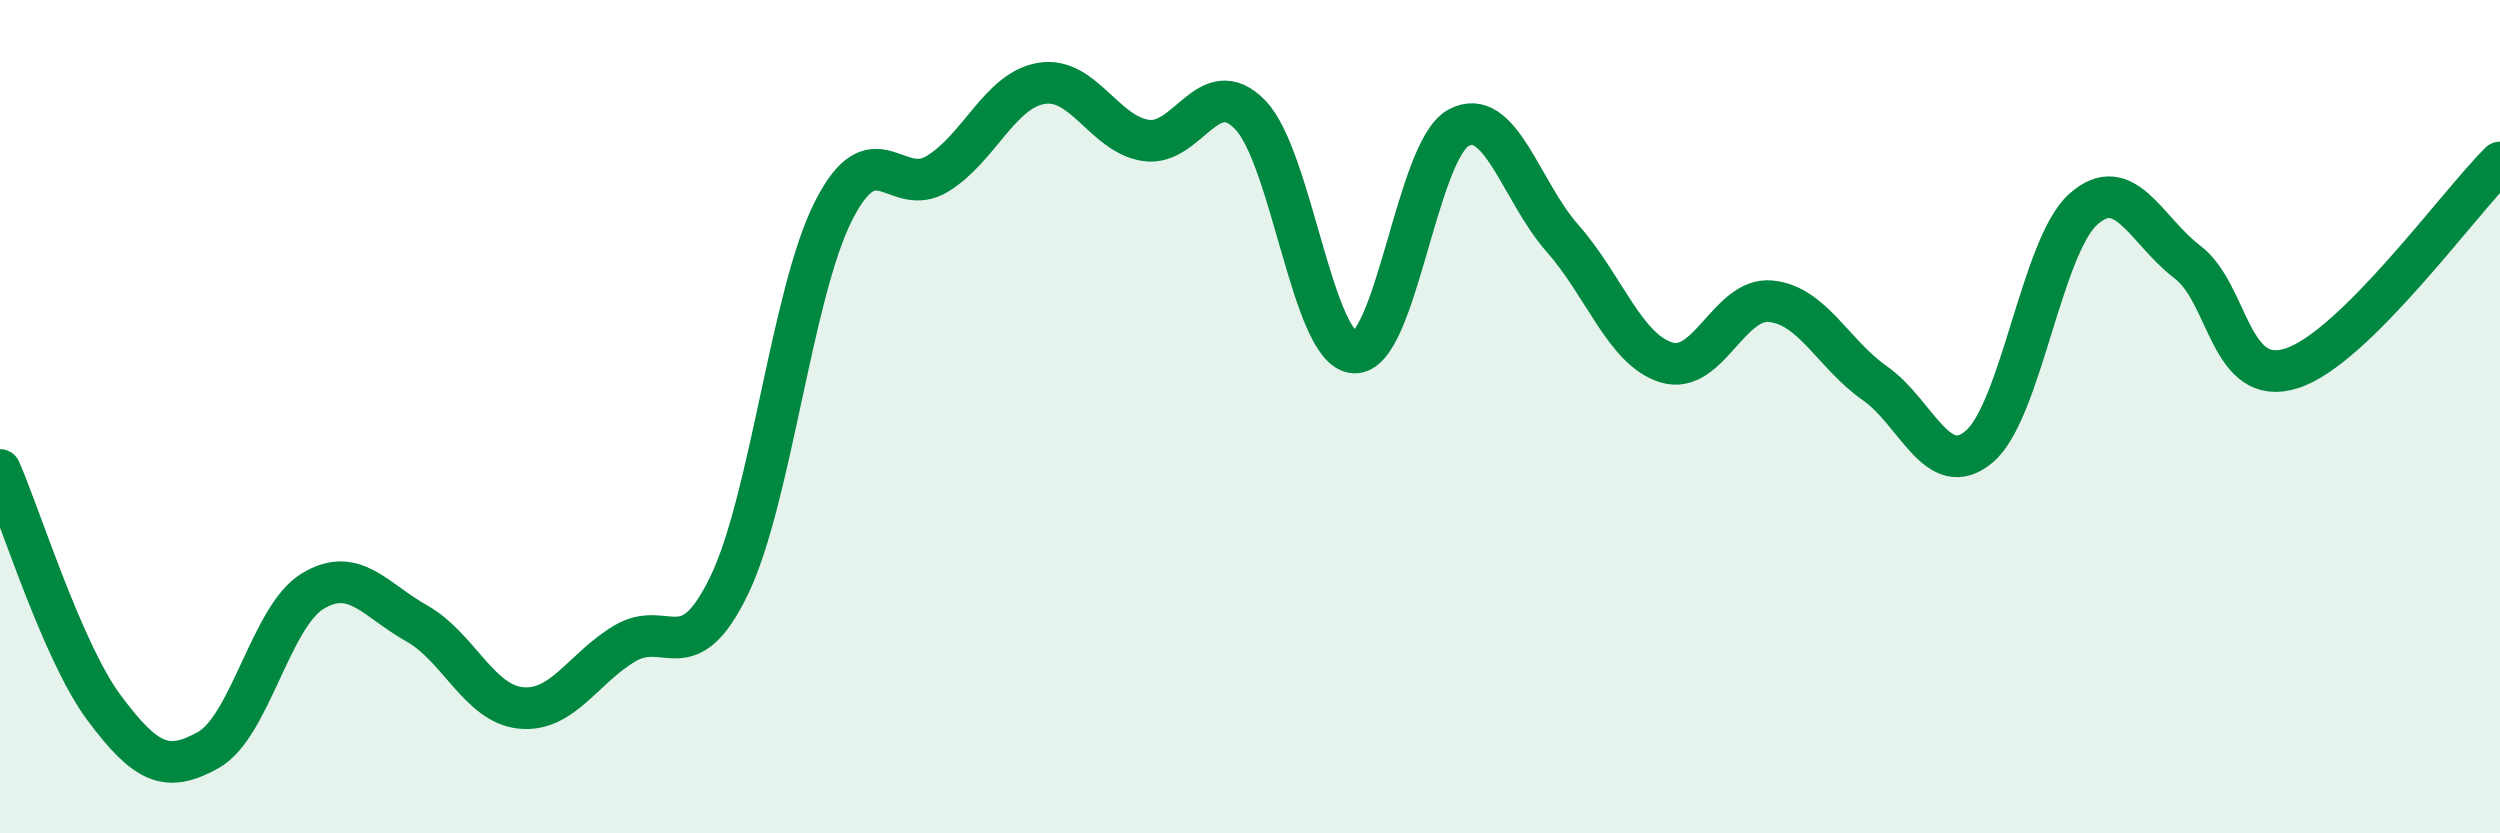
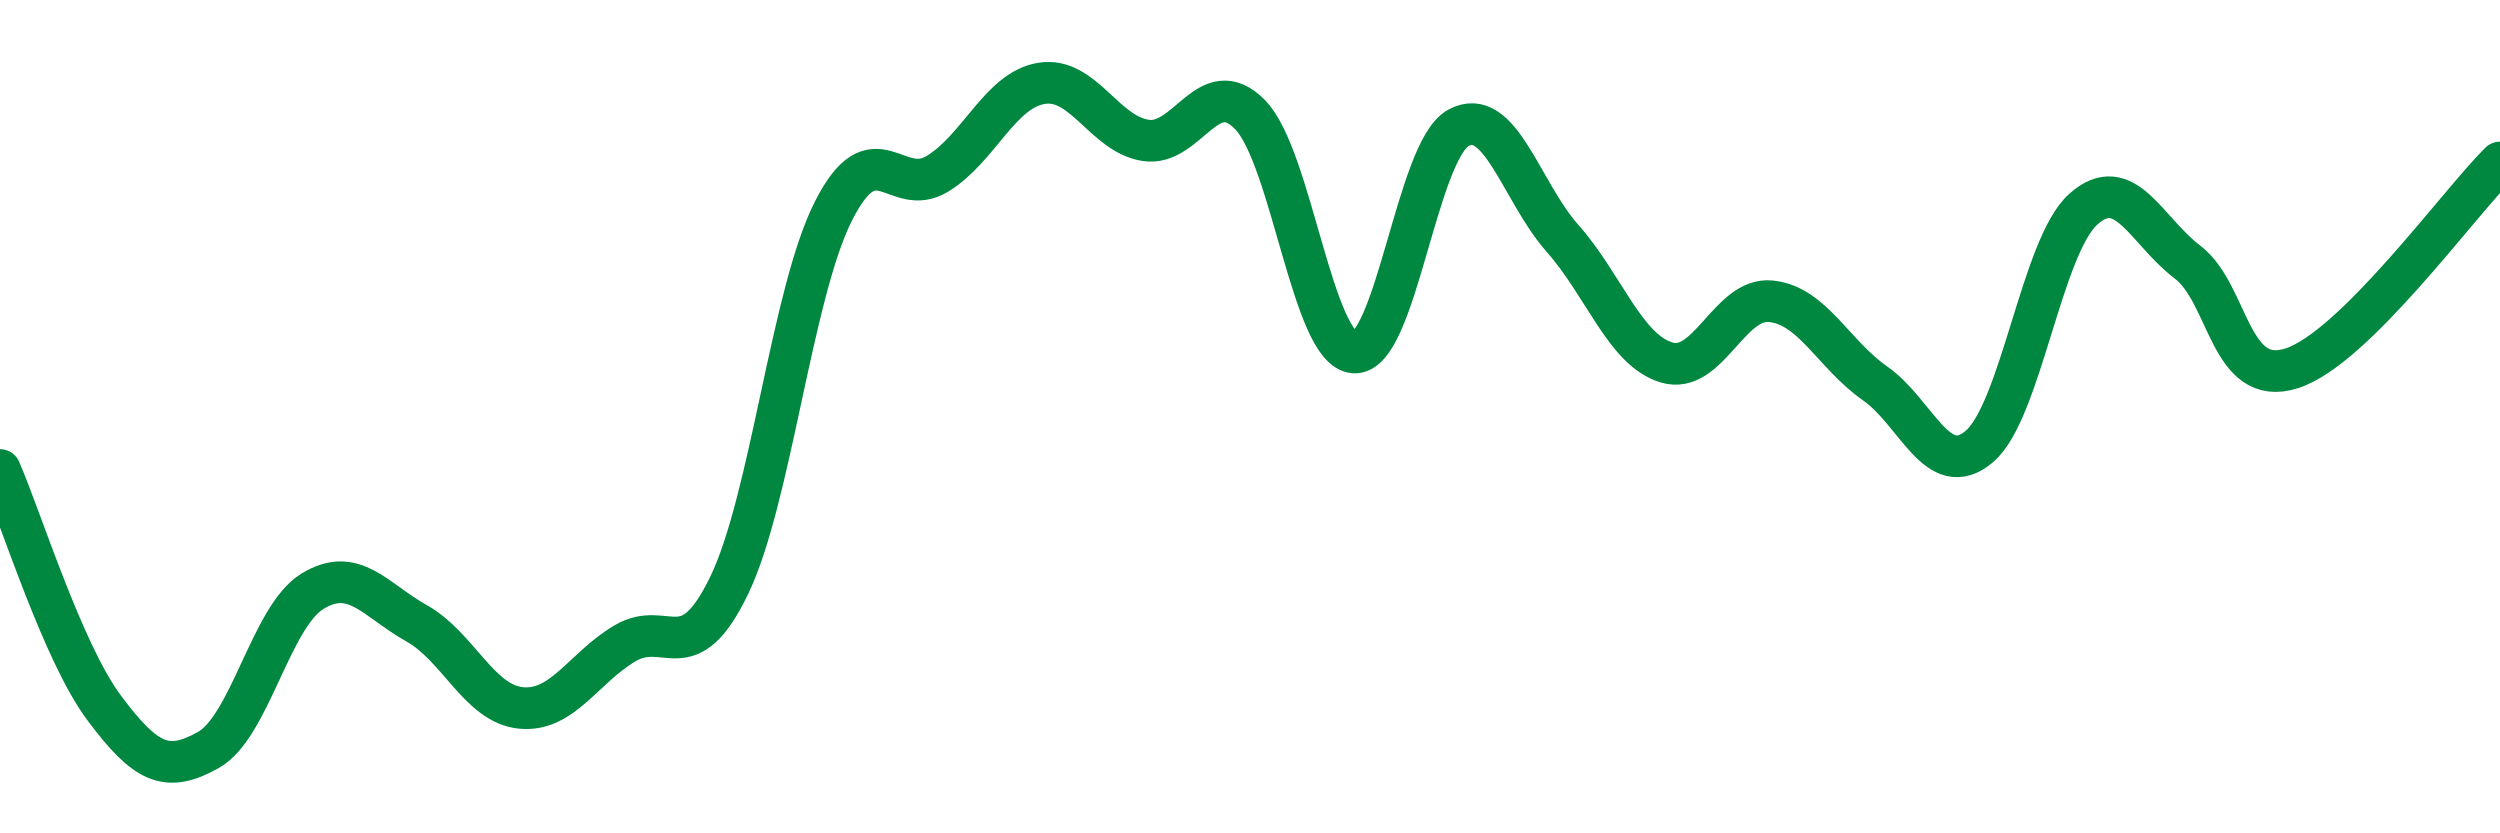
<svg xmlns="http://www.w3.org/2000/svg" width="60" height="20" viewBox="0 0 60 20">
-   <path d="M 0,11.28 C 0.5,12.42 1.5,15.65 2.5,16.99 C 3.5,18.33 4,18.56 5,18 C 6,17.44 6.5,14.8 7.5,14.19 C 8.5,13.58 9,14.4 10,14.96 C 11,15.52 11.5,16.89 12.5,16.99 C 13.5,17.09 14,16.03 15,15.44 C 16,14.85 16.5,16.12 17.5,14.05 C 18.5,11.98 19,7.05 20,5.07 C 21,3.09 21.5,4.78 22.5,4.17 C 23.5,3.56 24,2.16 25,2 C 26,1.84 26.5,3.22 27.5,3.37 C 28.5,3.52 29,1.73 30,2.75 C 31,3.77 31.5,8.4 32.5,8.46 C 33.5,8.52 34,3.62 35,3.07 C 36,2.52 36.5,4.59 37.5,5.72 C 38.5,6.85 39,8.4 40,8.7 C 41,9 41.5,7.13 42.5,7.23 C 43.5,7.33 44,8.5 45,9.2 C 46,9.9 46.5,11.56 47.5,10.72 C 48.5,9.88 49,5.91 50,5.02 C 51,4.13 51.5,5.53 52.5,6.29 C 53.5,7.05 53.5,9.32 55,8.84 C 56.5,8.36 59,4.89 60,3.9L60 20L0 20Z" fill="#008740" opacity="0.1" stroke-linecap="round" stroke-linejoin="round" />
  <path d="M 0,11.28 C 0.5,12.42 1.5,15.65 2.5,16.99 C 3.5,18.33 4,18.56 5,18 C 6,17.44 6.5,14.8 7.5,14.19 C 8.5,13.58 9,14.4 10,14.96 C 11,15.52 11.5,16.89 12.5,16.99 C 13.5,17.09 14,16.03 15,15.44 C 16,14.85 16.5,16.12 17.5,14.05 C 18.5,11.98 19,7.05 20,5.07 C 21,3.09 21.5,4.78 22.5,4.17 C 23.5,3.56 24,2.16 25,2 C 26,1.84 26.5,3.22 27.5,3.37 C 28.5,3.52 29,1.73 30,2.75 C 31,3.77 31.5,8.4 32.5,8.46 C 33.5,8.52 34,3.62 35,3.07 C 36,2.52 36.5,4.59 37.5,5.72 C 38.5,6.85 39,8.4 40,8.7 C 41,9 41.5,7.13 42.5,7.23 C 43.5,7.33 44,8.5 45,9.2 C 46,9.9 46.5,11.56 47.5,10.72 C 48.5,9.88 49,5.91 50,5.02 C 51,4.13 51.5,5.53 52.5,6.29 C 53.5,7.05 53.5,9.32 55,8.84 C 56.5,8.36 59,4.89 60,3.9" stroke="#008740" stroke-width="1" fill="none" stroke-linecap="round" stroke-linejoin="round" />
</svg>